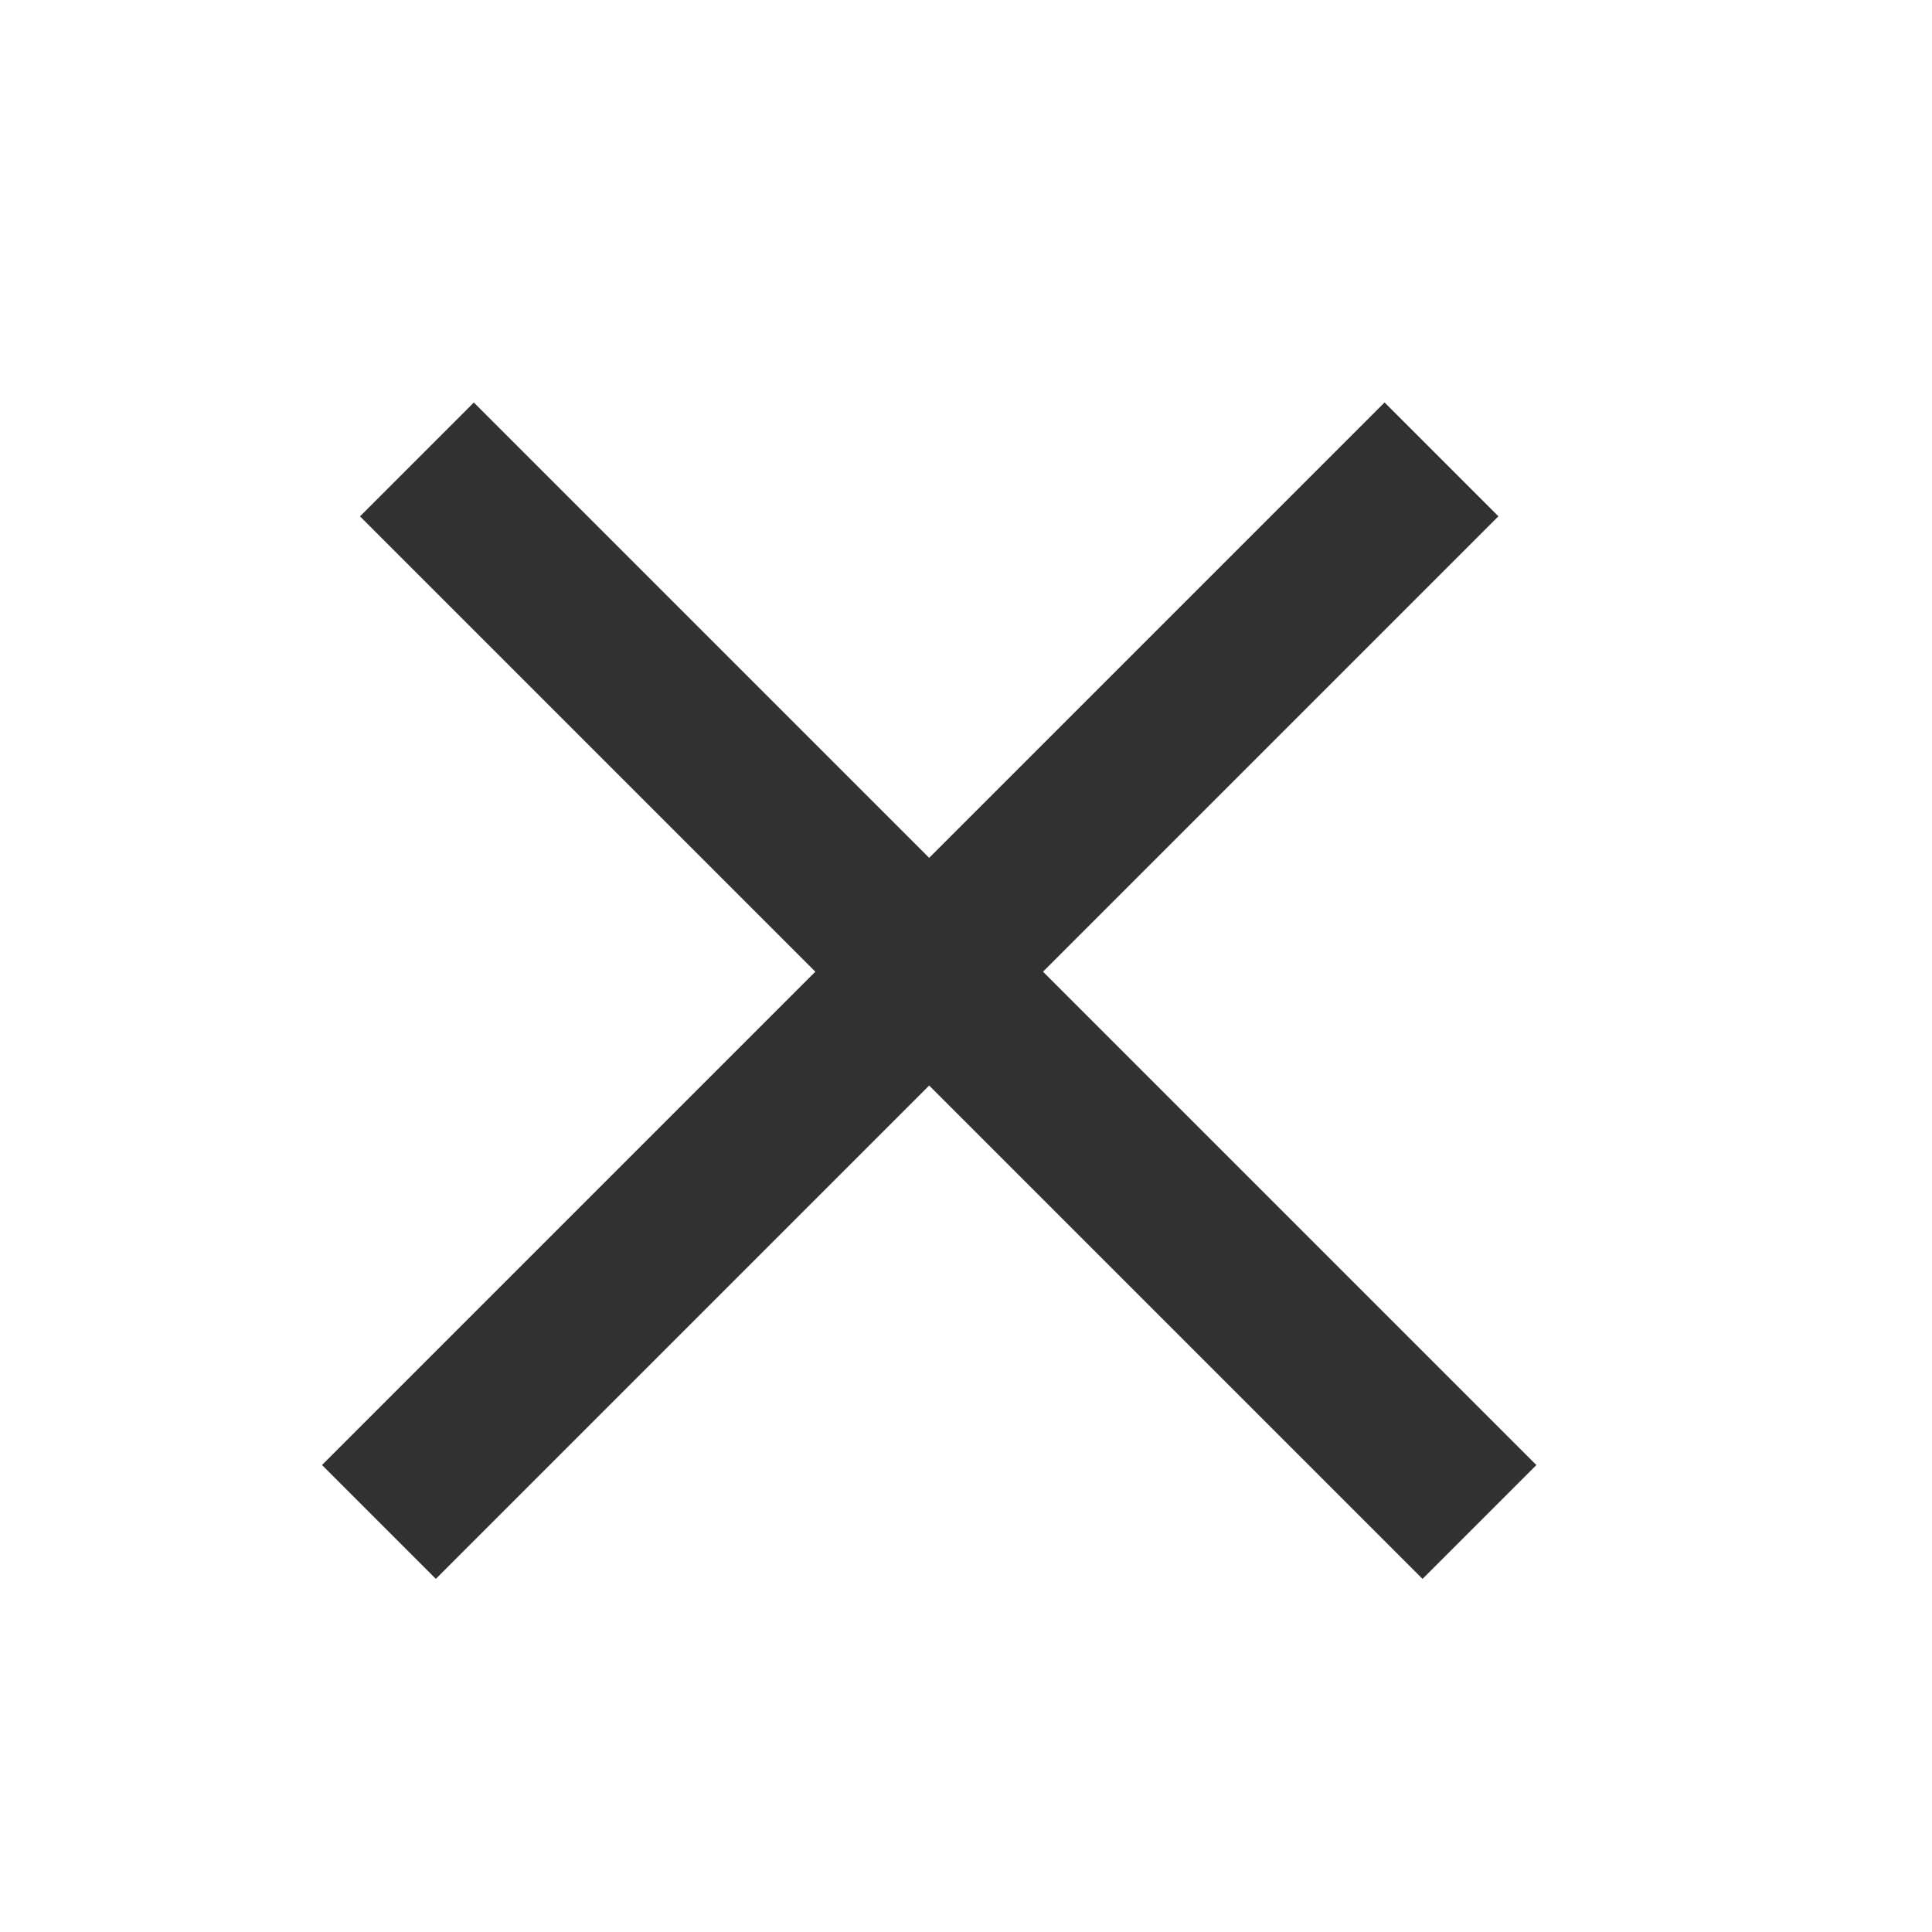
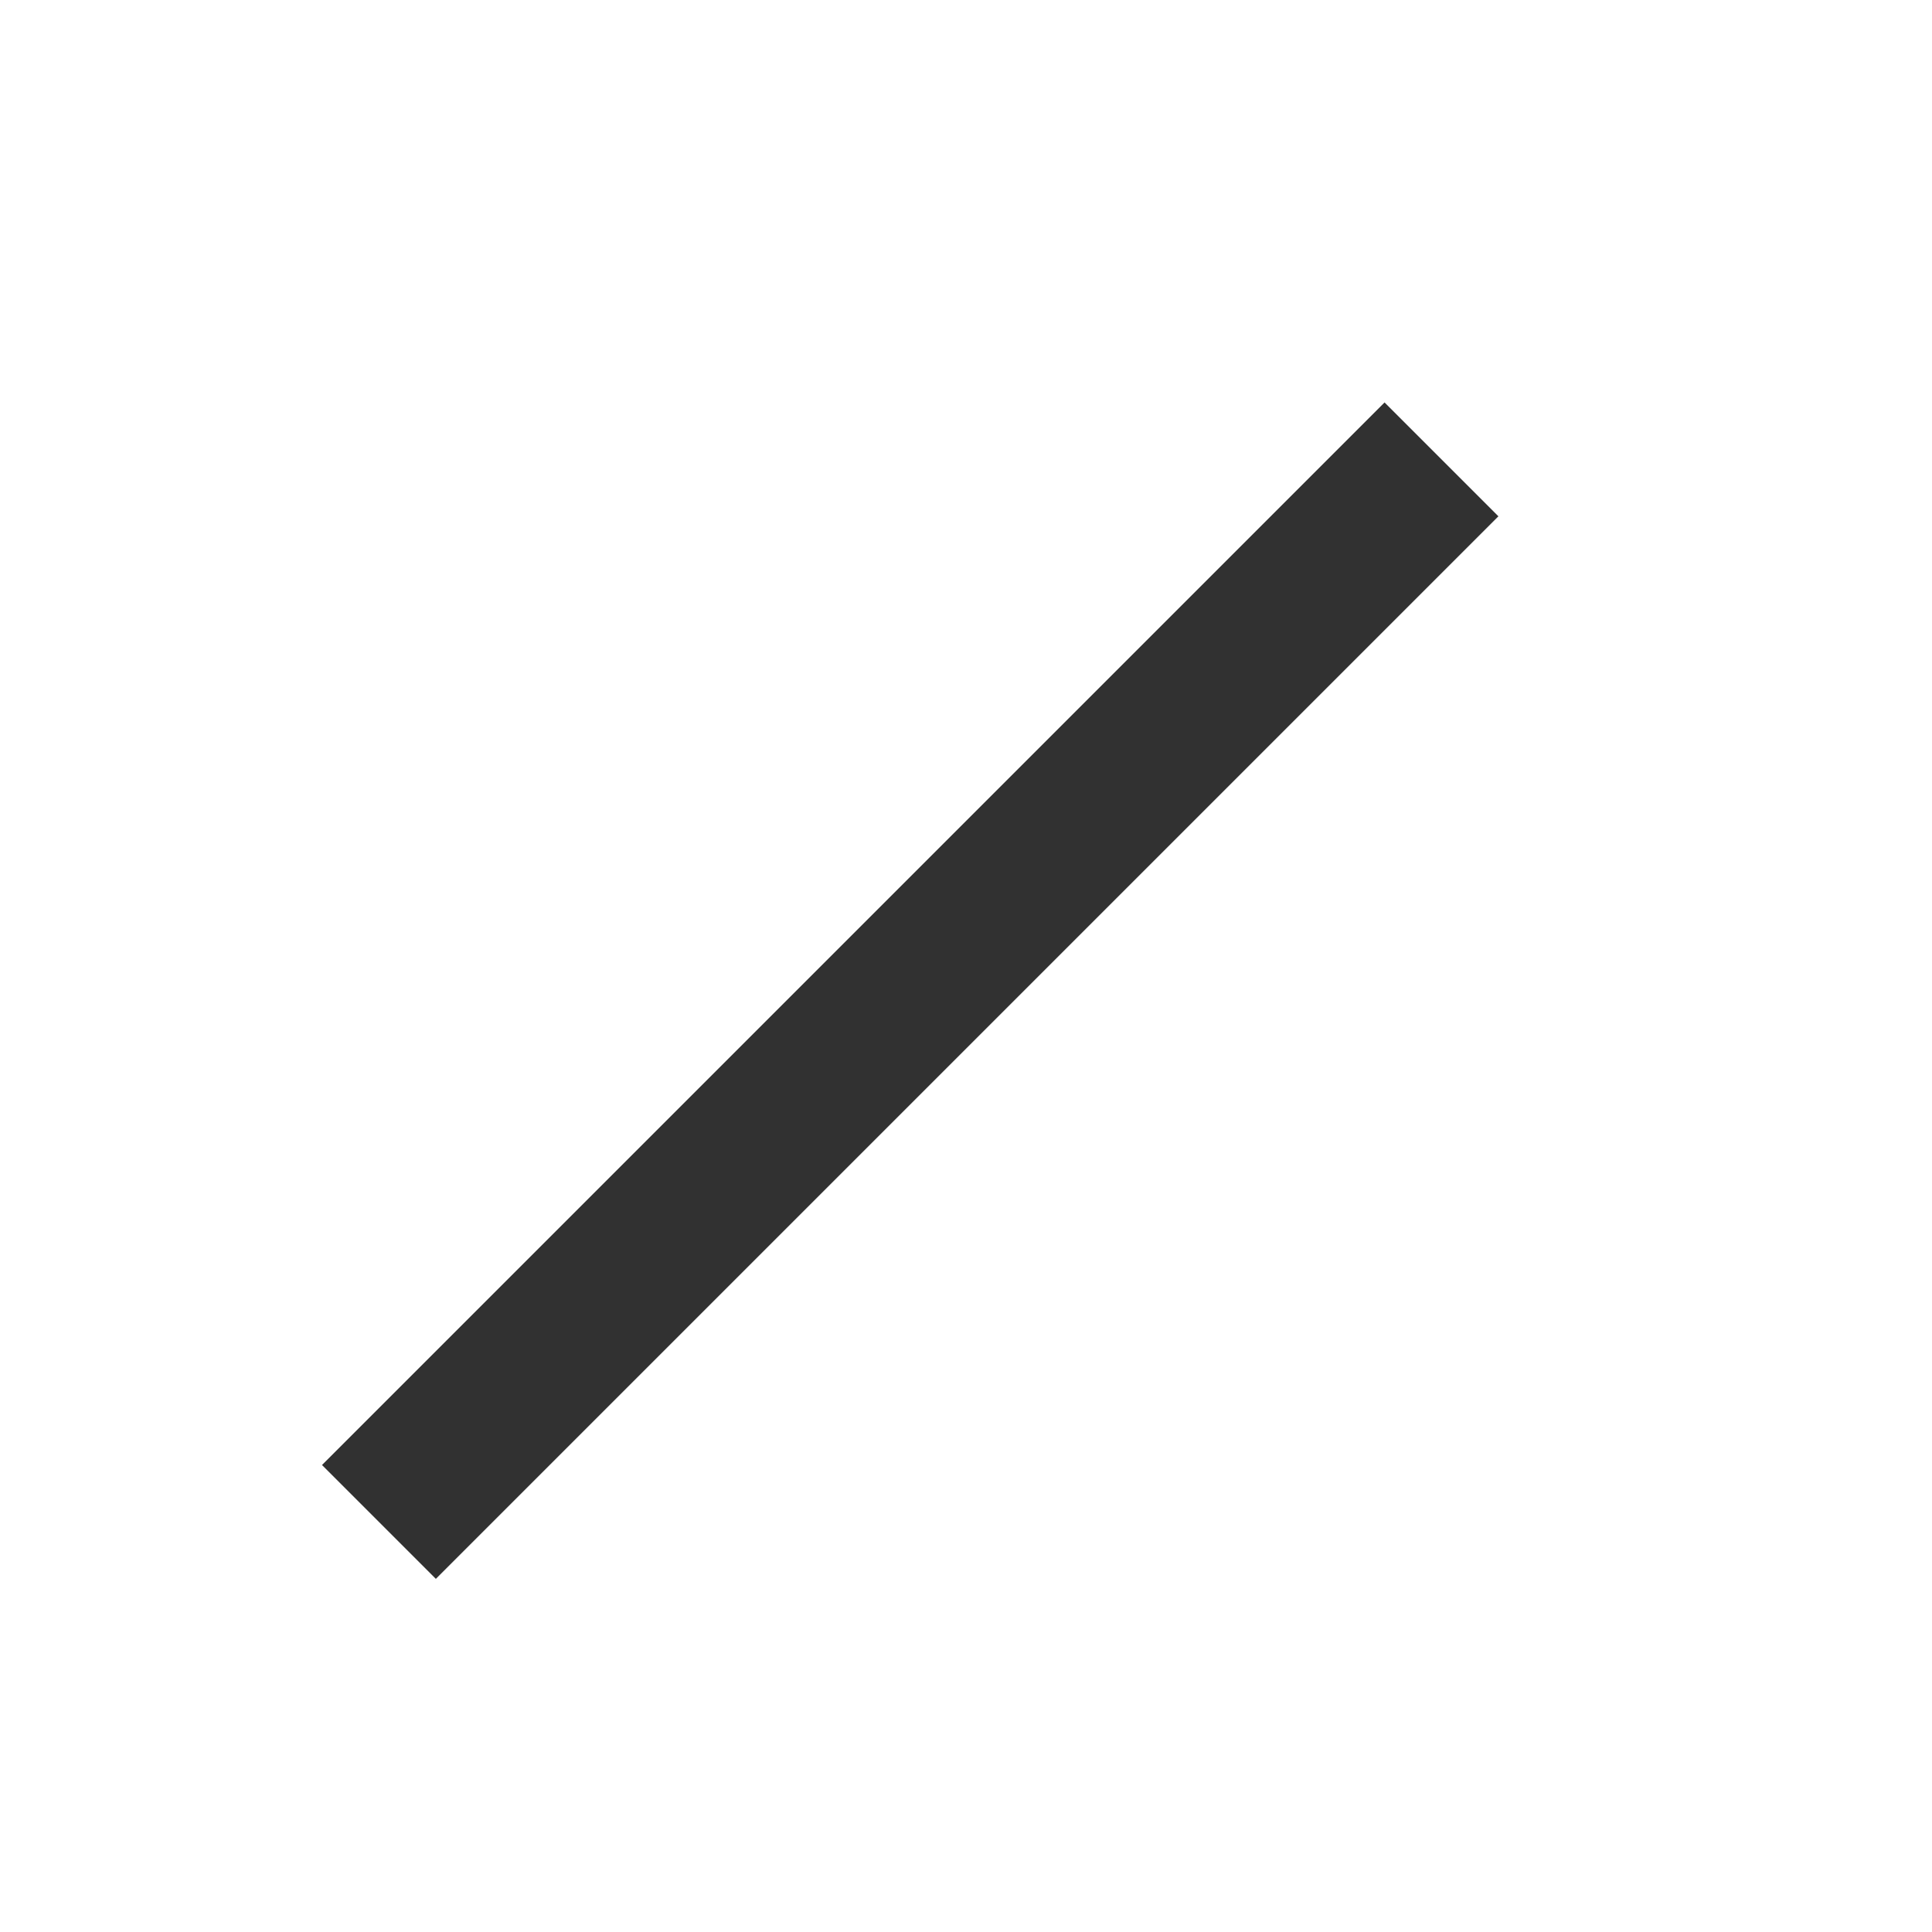
<svg xmlns="http://www.w3.org/2000/svg" width="24" height="24" viewBox="0 0 24 24" fill="none">
  <rect x="4" y="18.199" width="18.667" height="2" transform="rotate(-45 4 18.199)" fill="#313131" />
-   <rect x="5.886" y="5" width="18.667" height="2" transform="rotate(45 5.886 5)" fill="#313131" />
</svg>